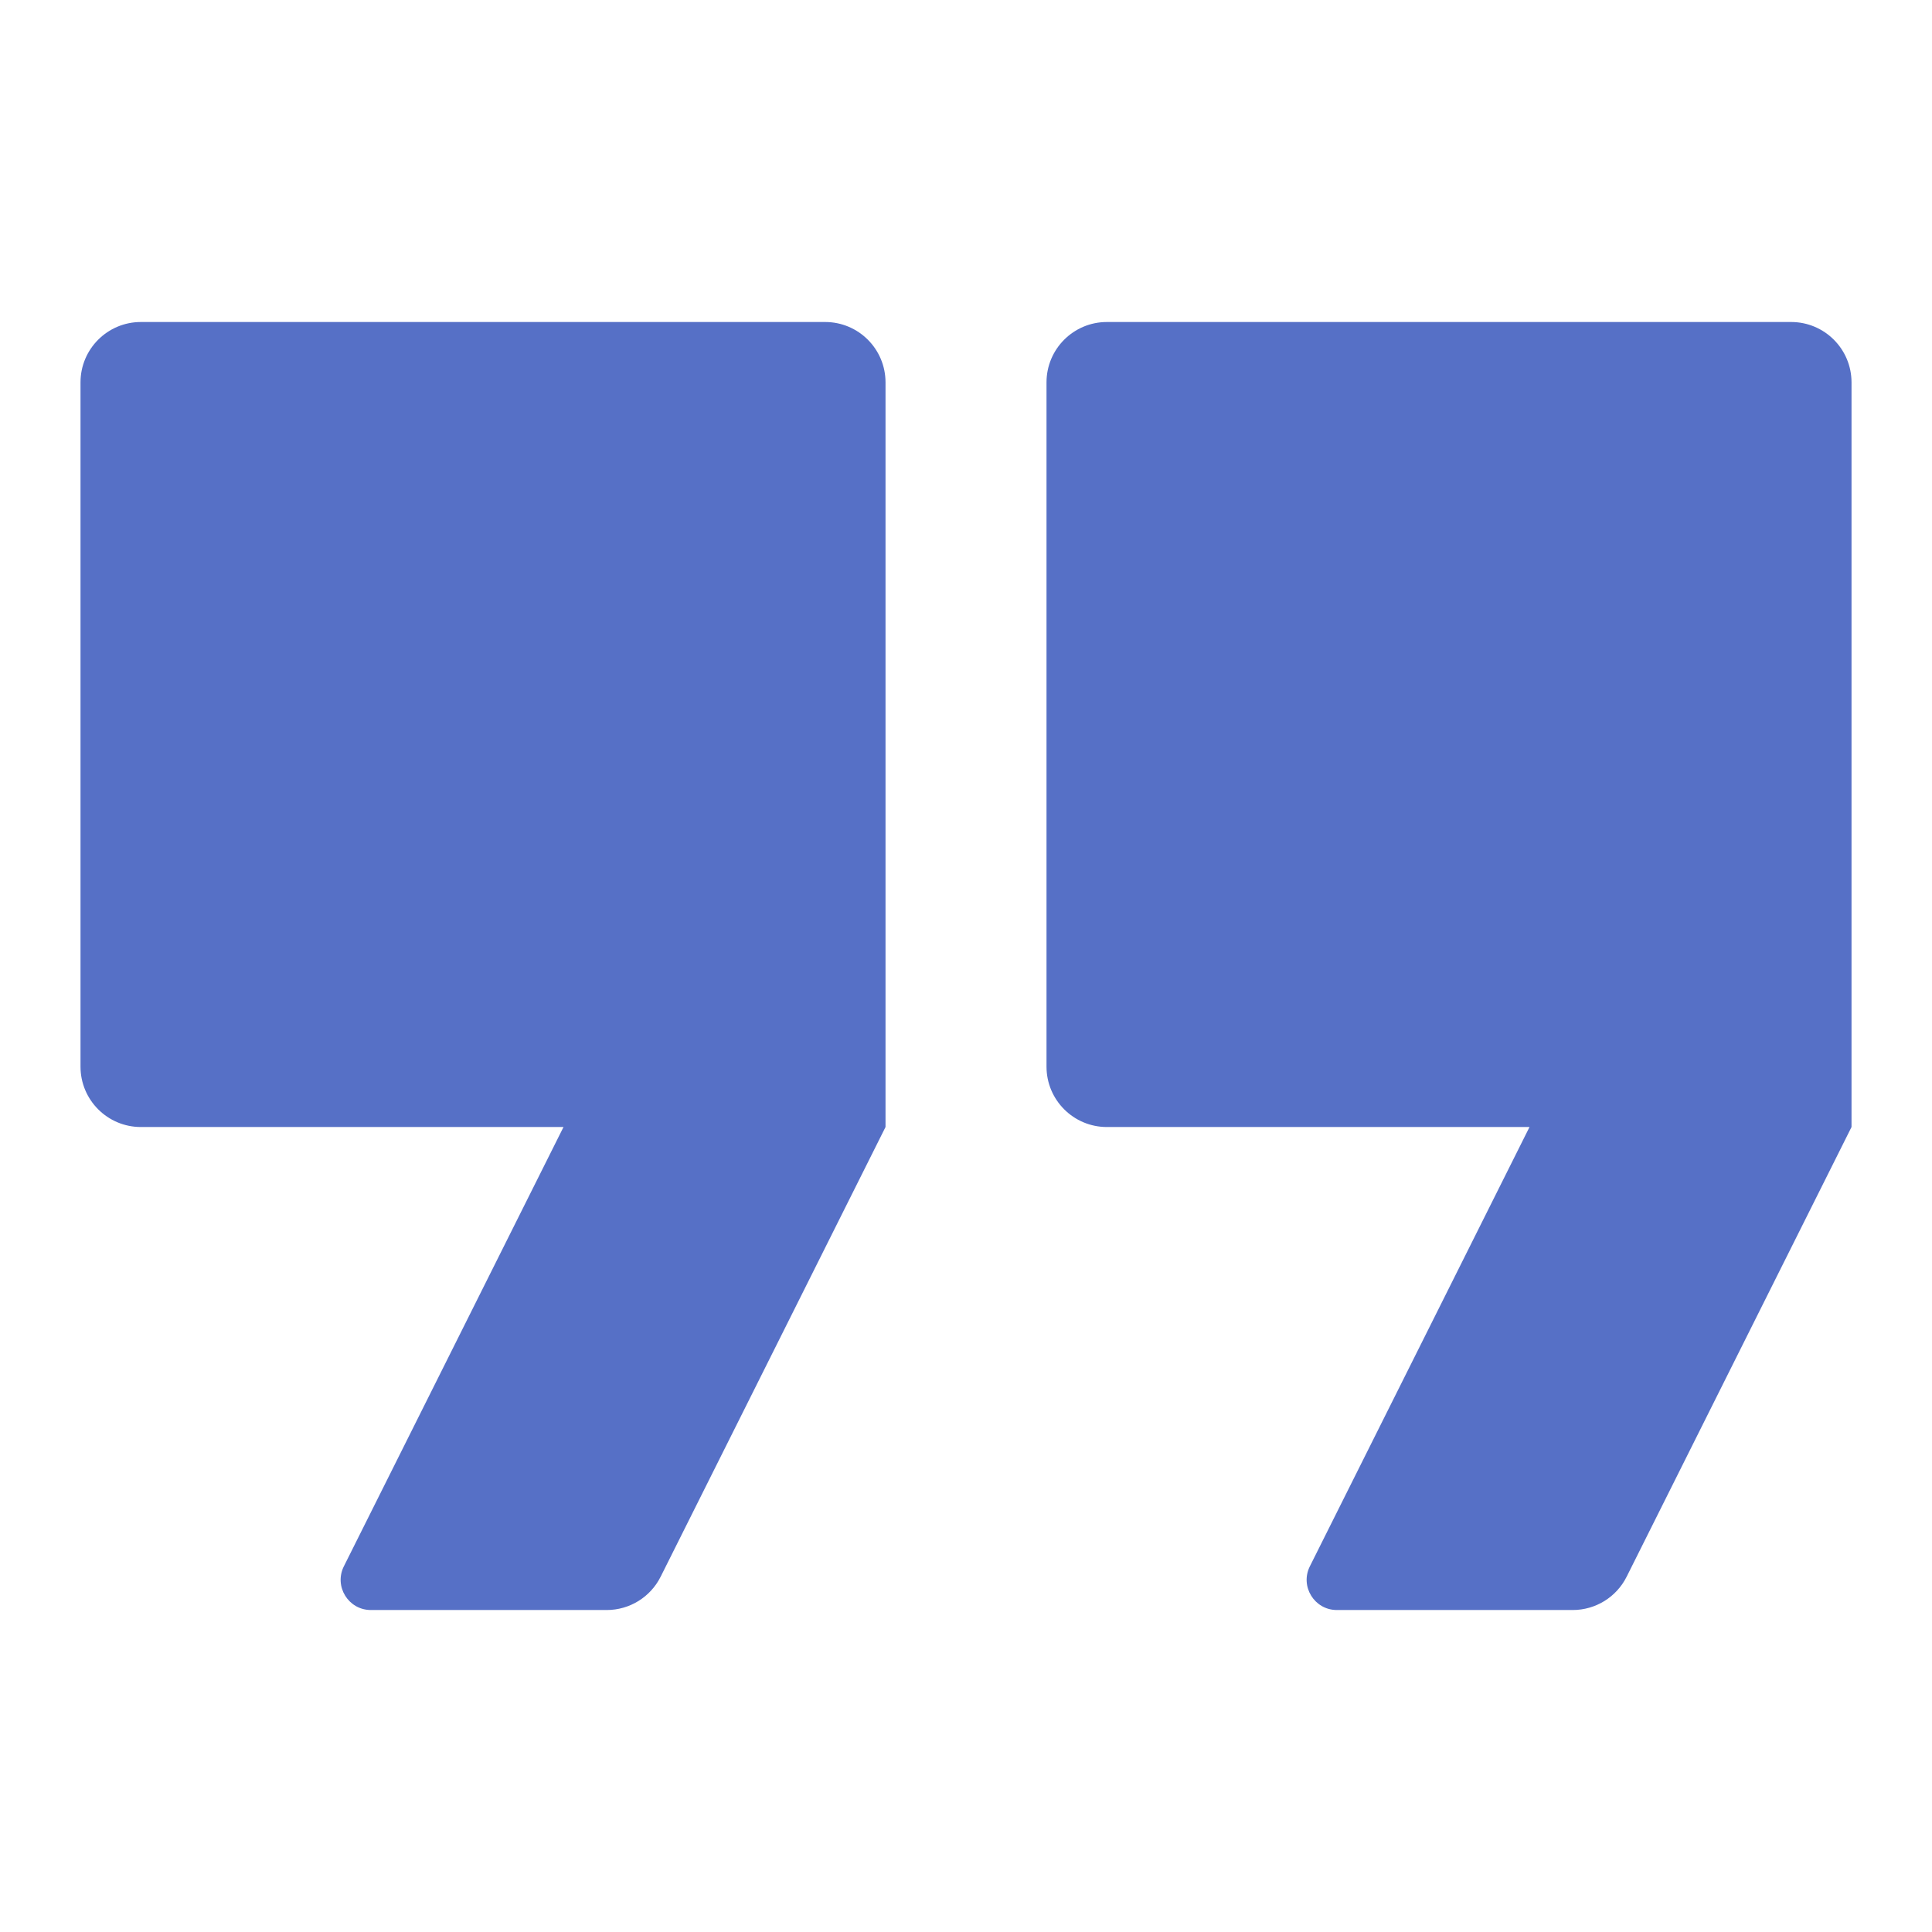
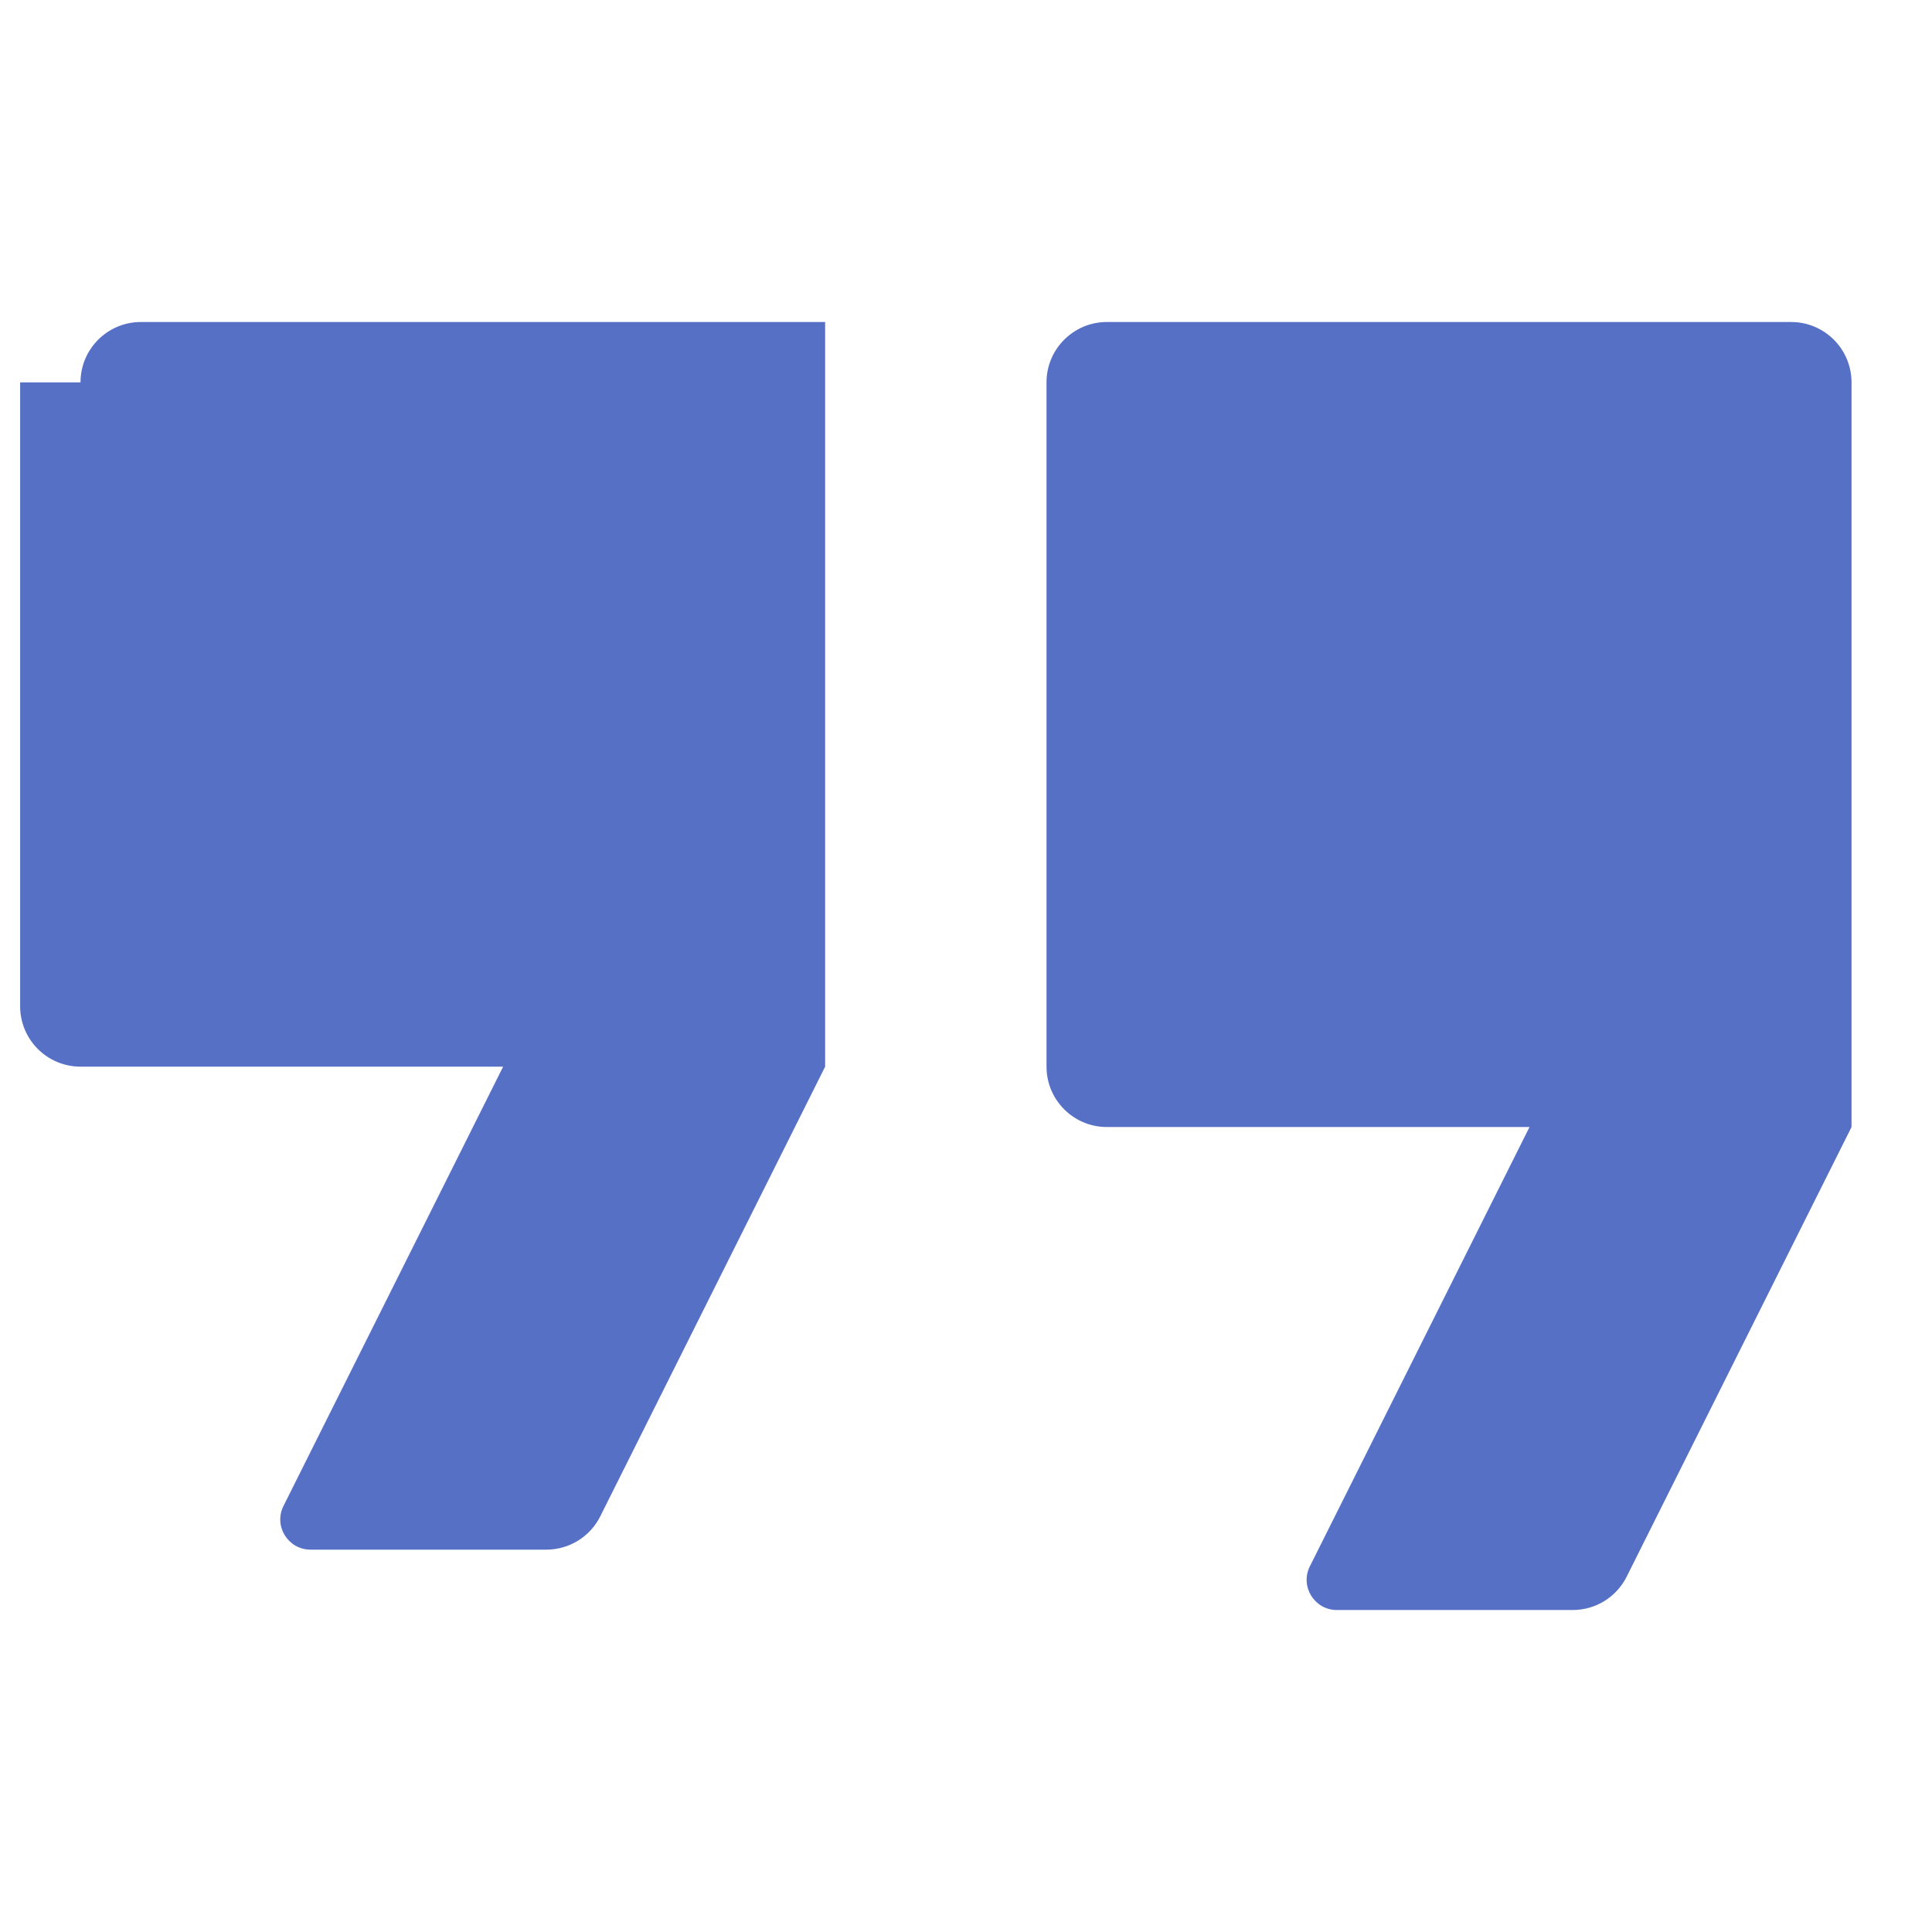
<svg xmlns="http://www.w3.org/2000/svg" width="64" height="64" fill="none" viewBox="0 0 64 64">
-   <path fill="#5670C6" fill-rule="evenodd" d="M2.667 12.667c0-1.105.895-2 2-2h22.667c1.104 0 2 .895 2 2v24.667l-7.448 14.894c-.338.678-1.03 1.106-1.788 1.106h-7.813c-.743 0-1.227-.783-.894-1.448l7.276-14.552h-14c-1.105 0-2-.896-2-2V12.667zm32 0c0-1.105.895-2 2-2h22.667c1.104 0 2 .895 2 2v24.667l-7.448 14.894c-.338.678-1.03 1.106-1.788 1.106h-7.813c-.743 0-1.227-.783-.894-1.448l7.276-14.552h-14c-1.105 0-2-.896-2-2V12.667z" clip-rule="evenodd" />
+   <path fill="#5670C6" fill-rule="evenodd" d="M2.667 12.667c0-1.105.895-2 2-2h22.667v24.667l-7.448 14.894c-.338.678-1.03 1.106-1.788 1.106h-7.813c-.743 0-1.227-.783-.894-1.448l7.276-14.552h-14c-1.105 0-2-.896-2-2V12.667zm32 0c0-1.105.895-2 2-2h22.667c1.104 0 2 .895 2 2v24.667l-7.448 14.894c-.338.678-1.03 1.106-1.788 1.106h-7.813c-.743 0-1.227-.783-.894-1.448l7.276-14.552h-14c-1.105 0-2-.896-2-2V12.667z" clip-rule="evenodd" />
</svg>